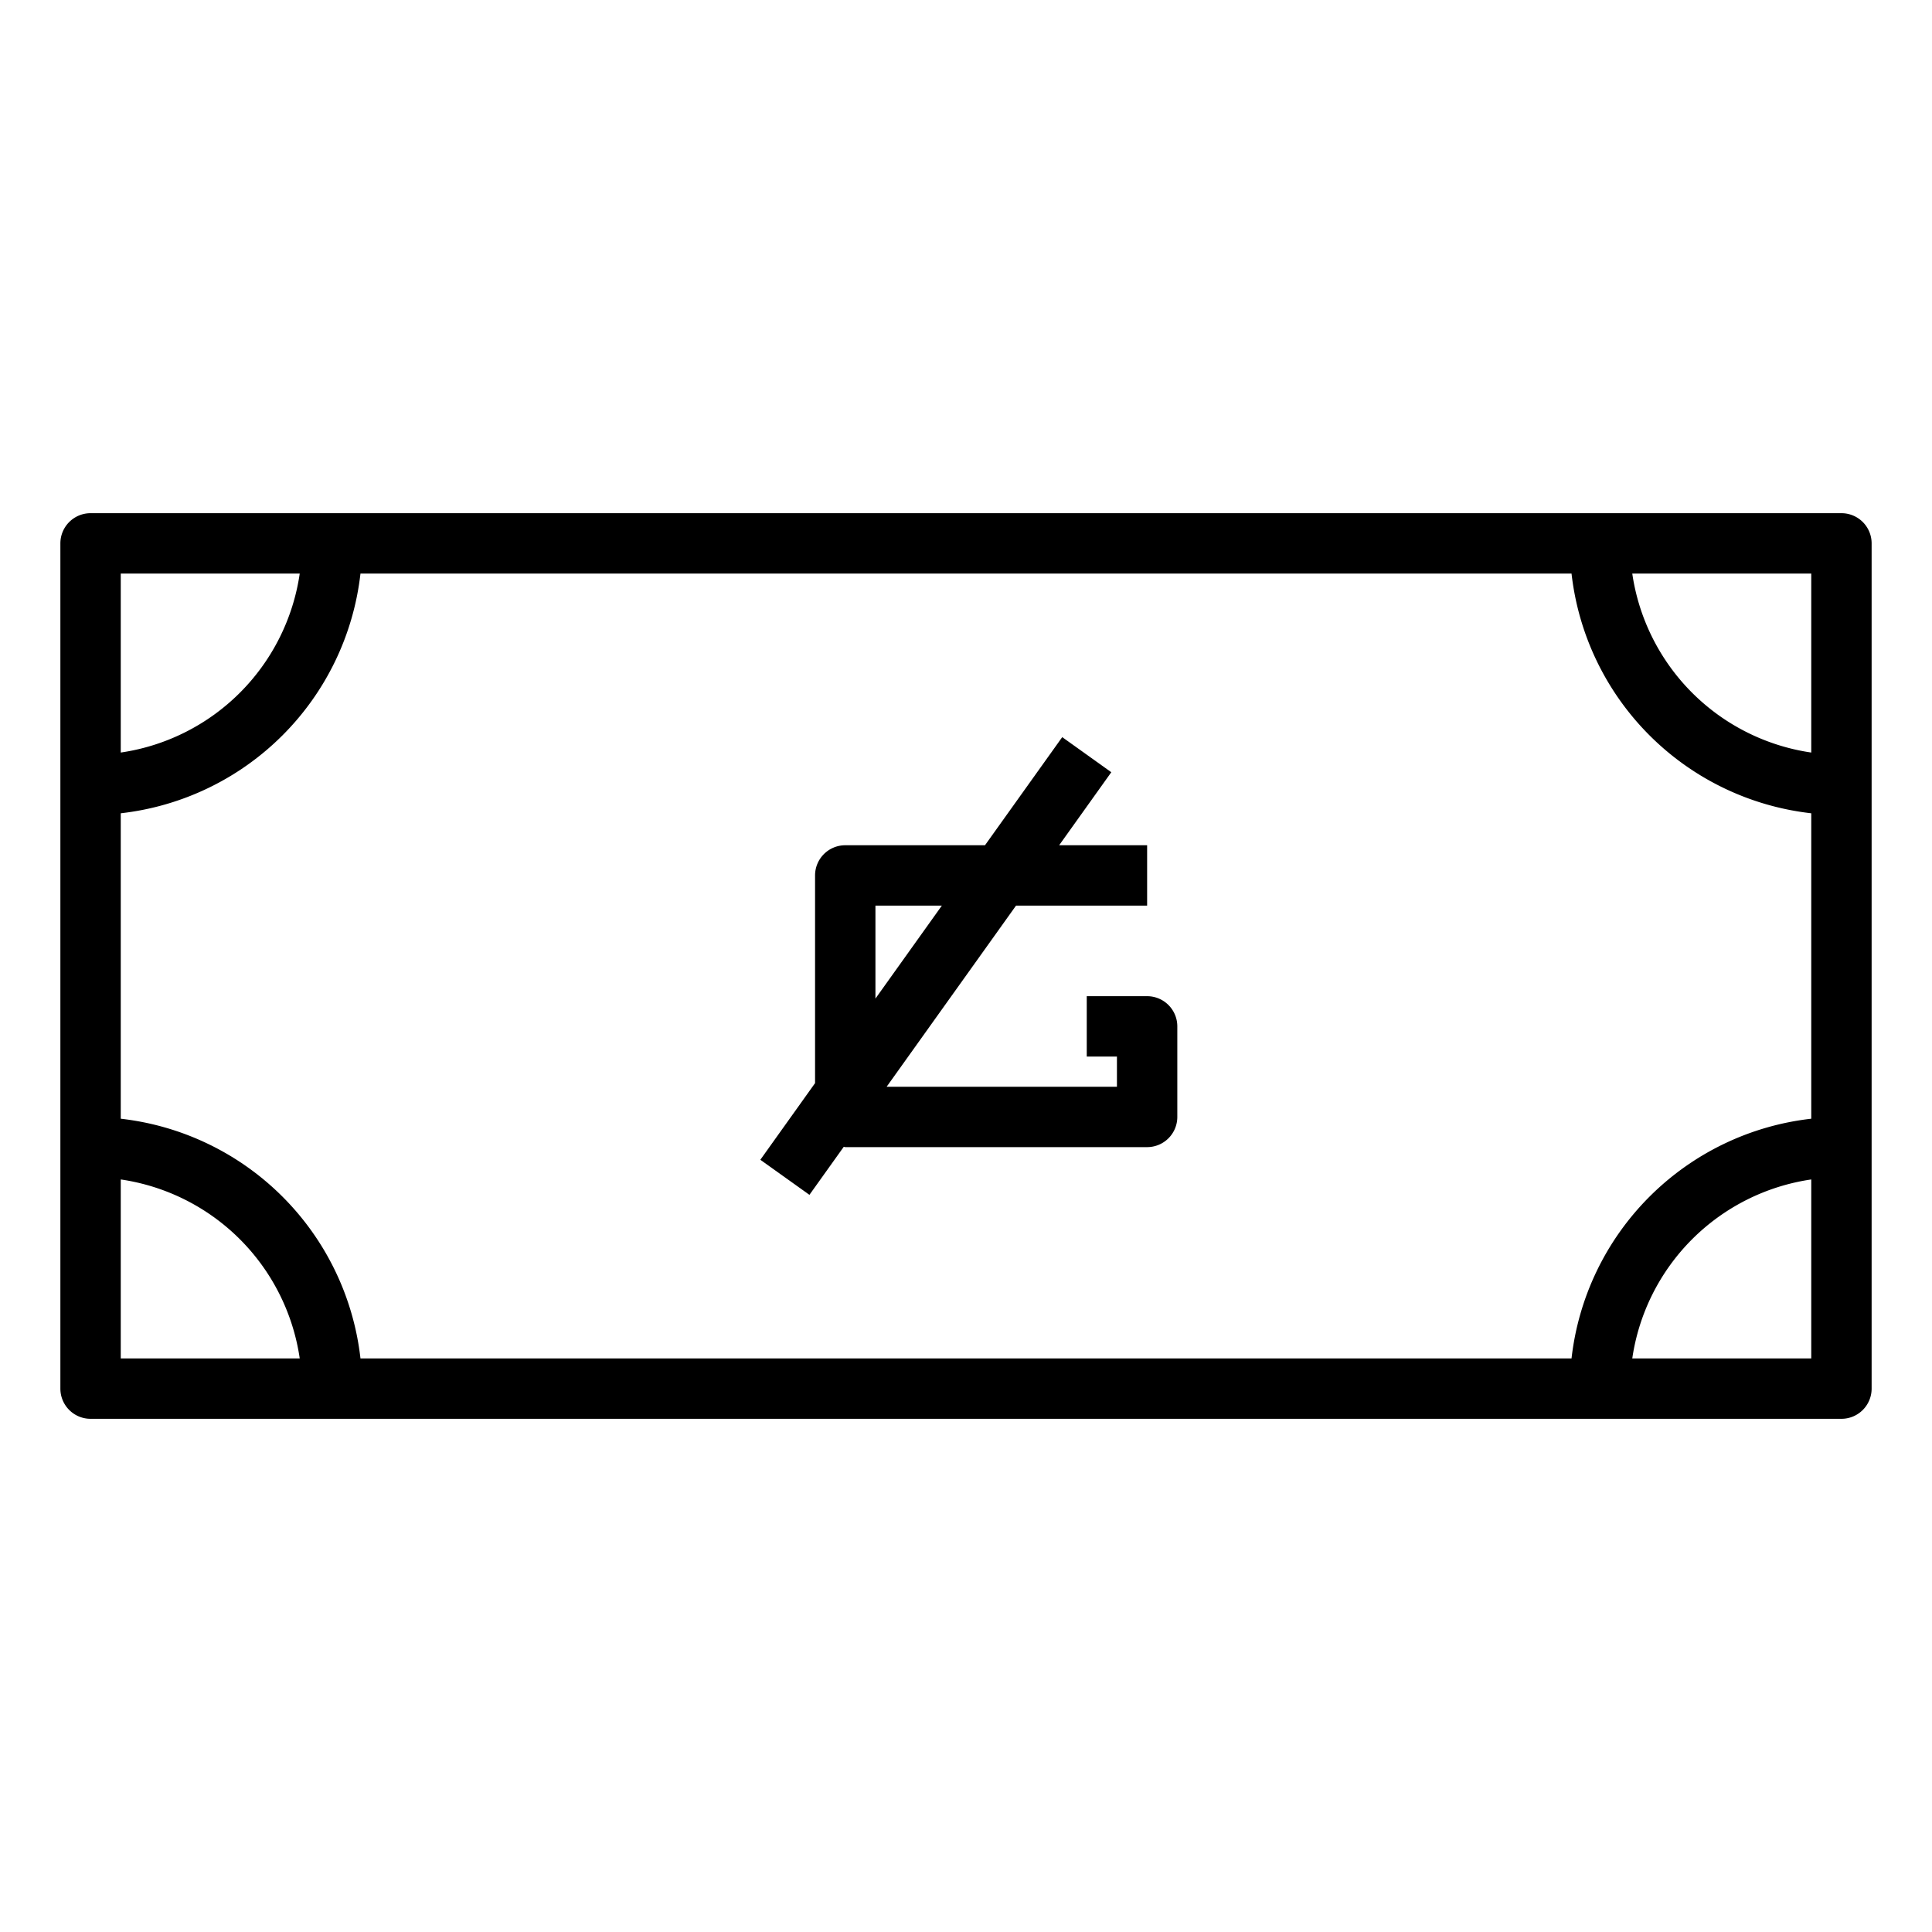
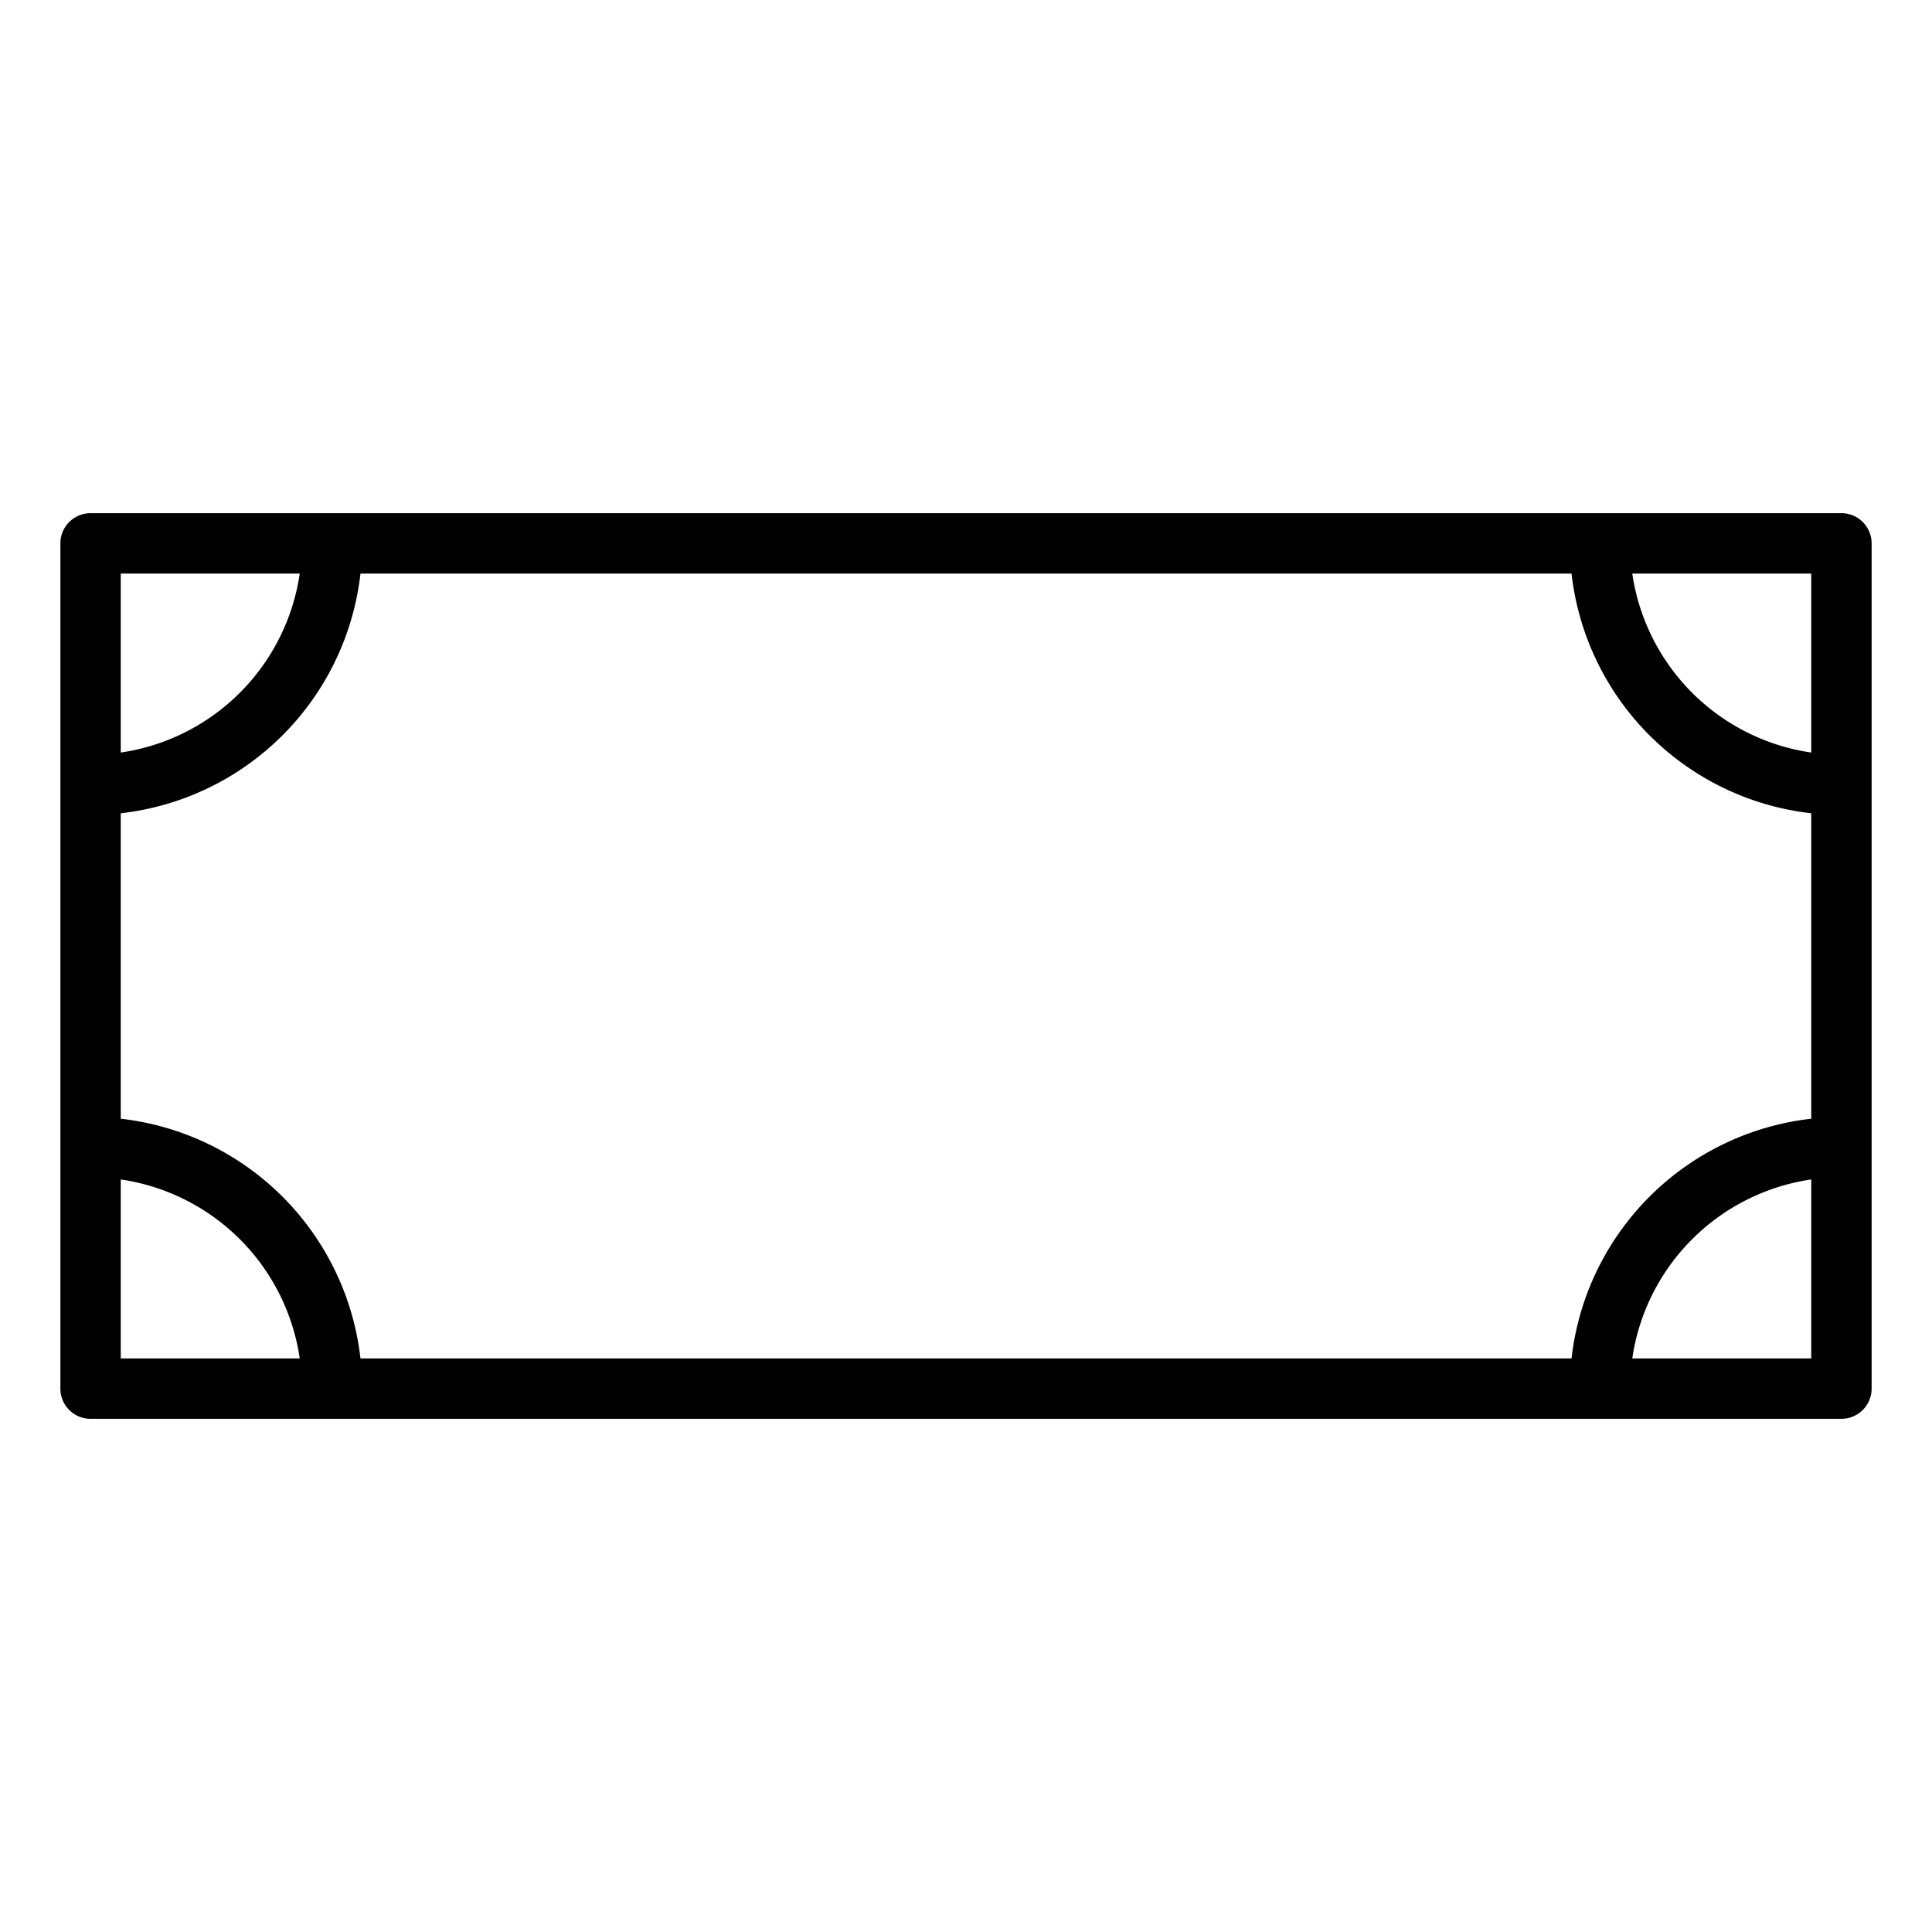
<svg xmlns="http://www.w3.org/2000/svg" fill="#000000" width="800px" height="800px" viewBox="0 0 64 64" data-name="Layer 1" id="Layer_1">
  <title />
  <path d="M61,17H3a1,1,0,0,0-1,1V46a1,1,0,0,0,1,1H61a1,1,0,0,0,1-1V18A1,1,0,0,0,61,17ZM4,19H9.929A7.018,7.018,0,0,1,4,24.929ZM4,45V39.071A7.018,7.018,0,0,1,9.929,45Zm56,0H54.071A7.018,7.018,0,0,1,60,39.071Zm0-7.941A9.013,9.013,0,0,0,52.059,45H11.941A9.013,9.013,0,0,0,4,37.059V26.941A9.013,9.013,0,0,0,11.941,19H52.059A9.013,9.013,0,0,0,60,26.941Zm0-12.13A7.018,7.018,0,0,1,54.071,19H60Z" />
-   <path d="M38,33H36v2h1v1H29.371l4.286-6H38V28H35.086l1.727-2.419-1.626-1.162L32.629,28H28a1,1,0,0,0-1,1v6.88l-1.813,2.539,1.626,1.162L27.95,37.99c.018,0,.032.01.05.01H38a1,1,0,0,0,1-1V34A1,1,0,0,0,38,33Zm-9-3h2.2L29,33.08Z" />
</svg>